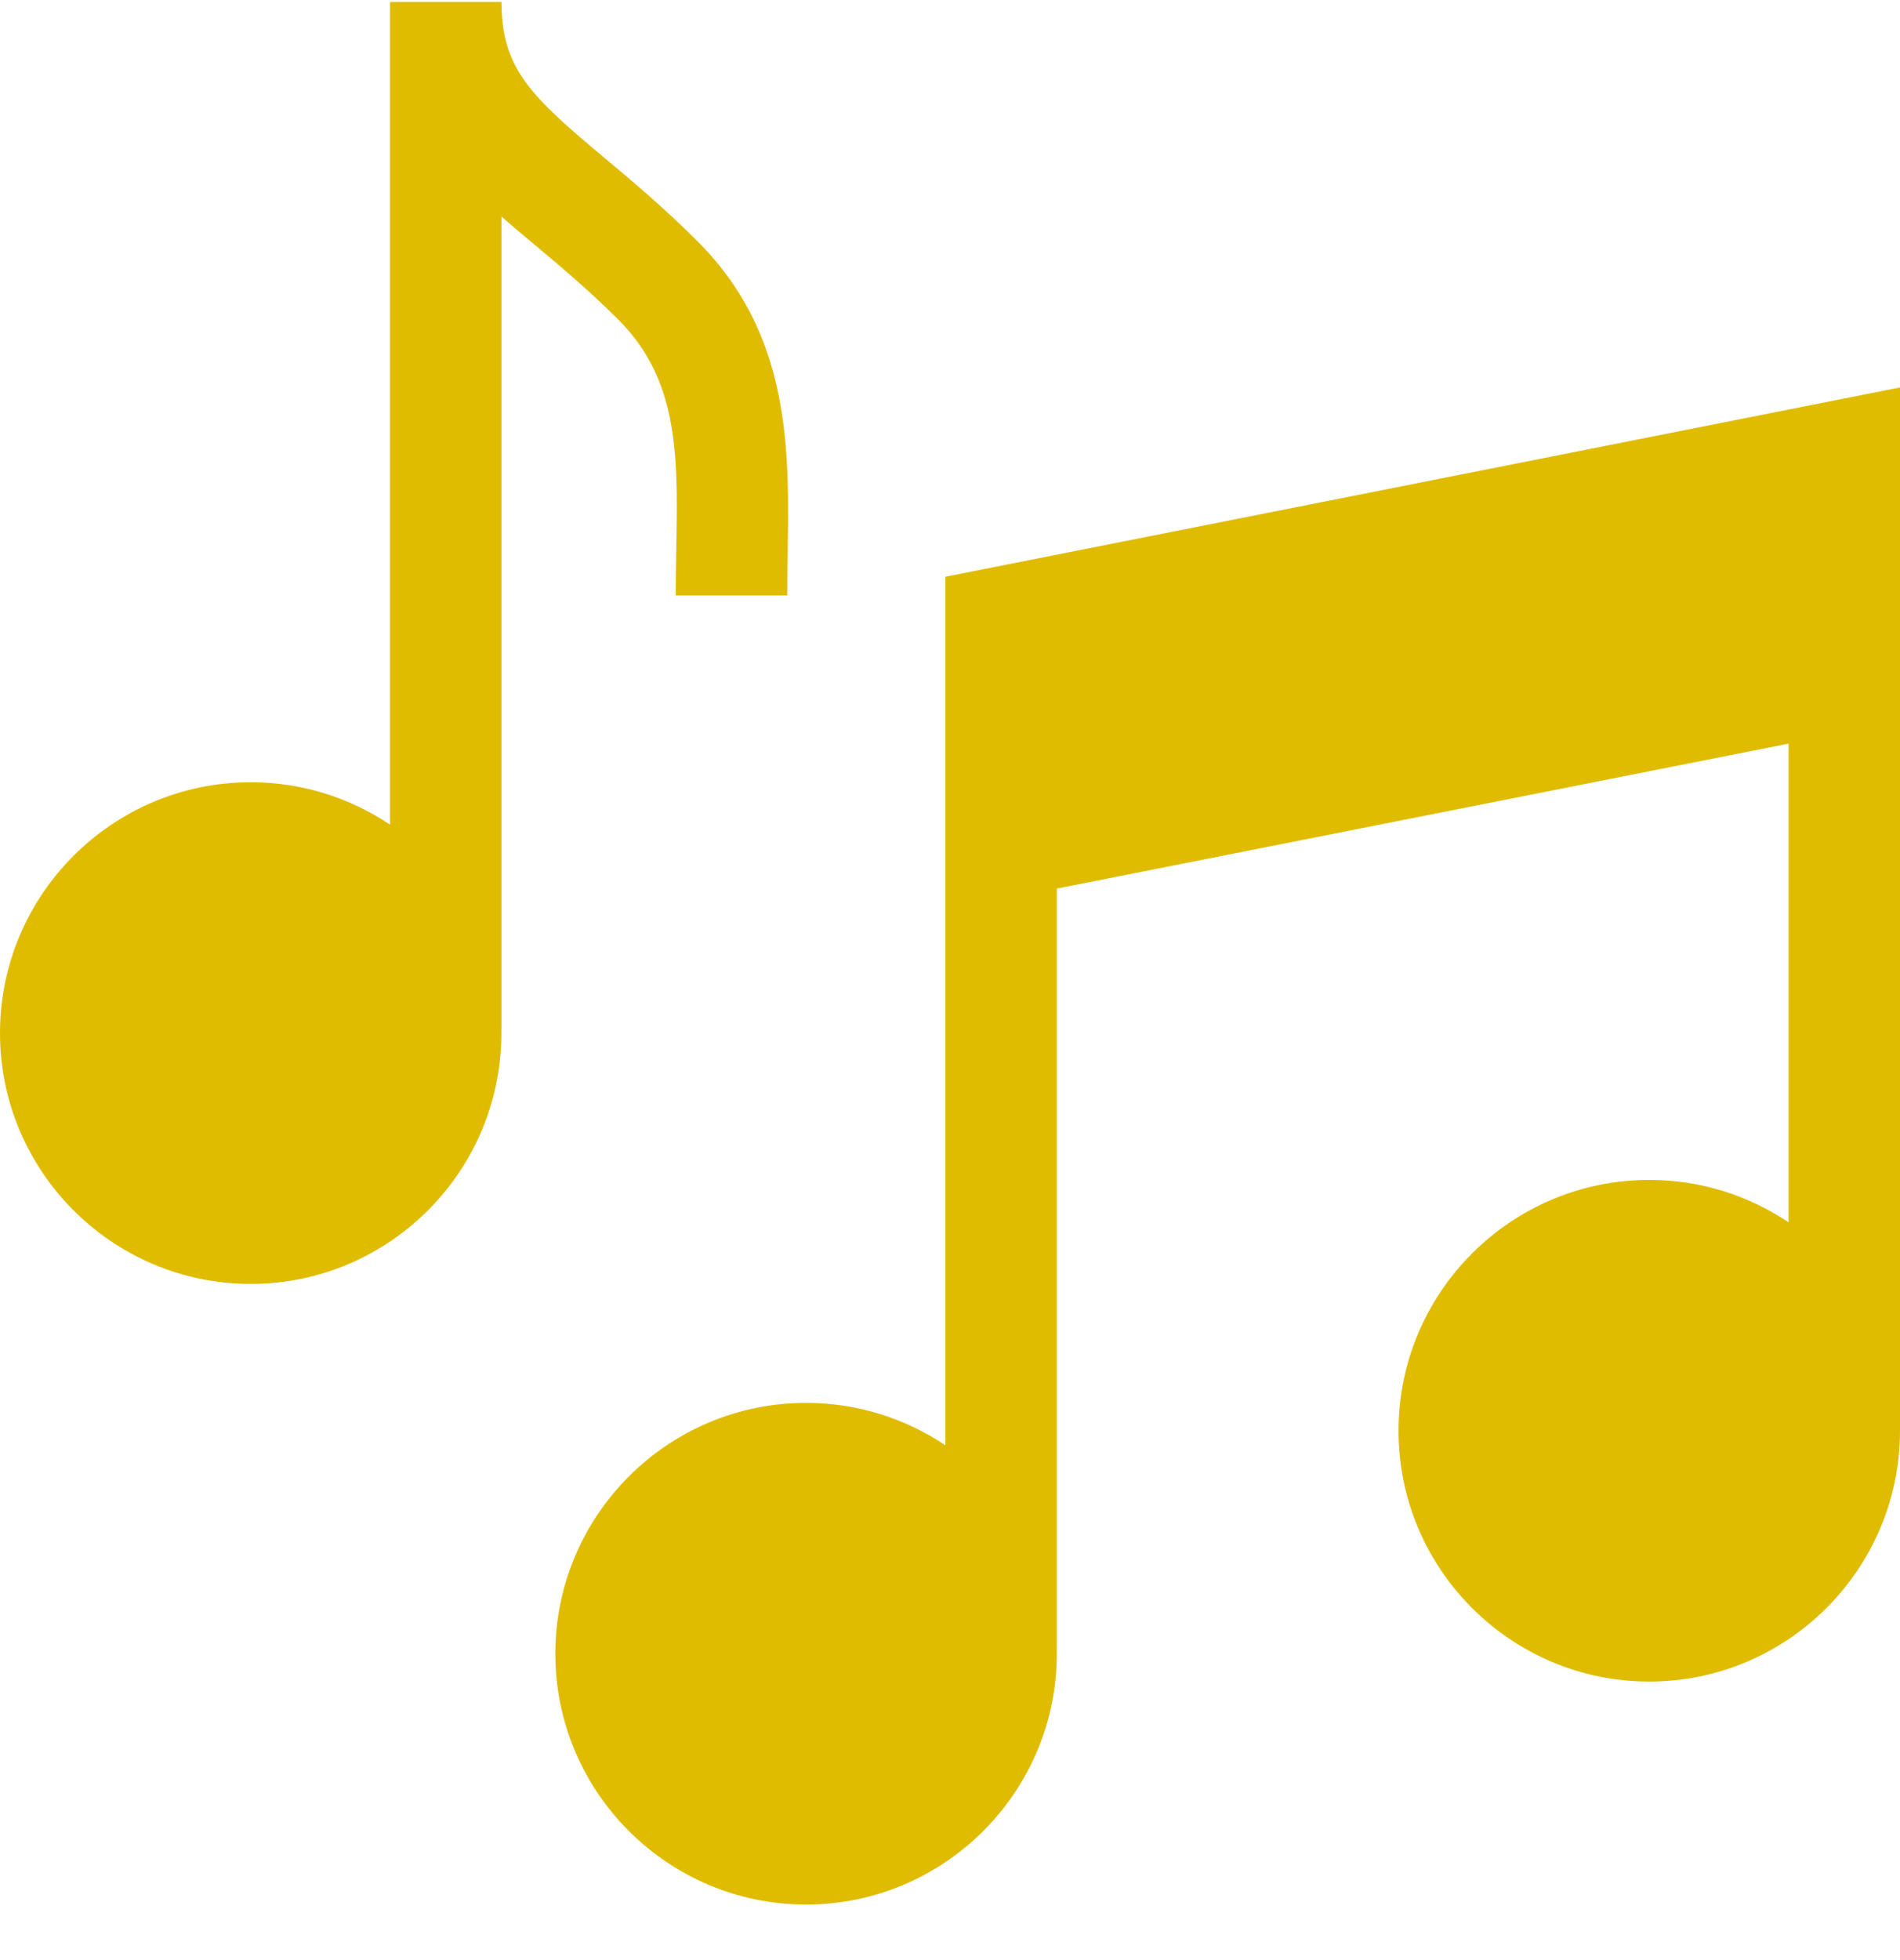
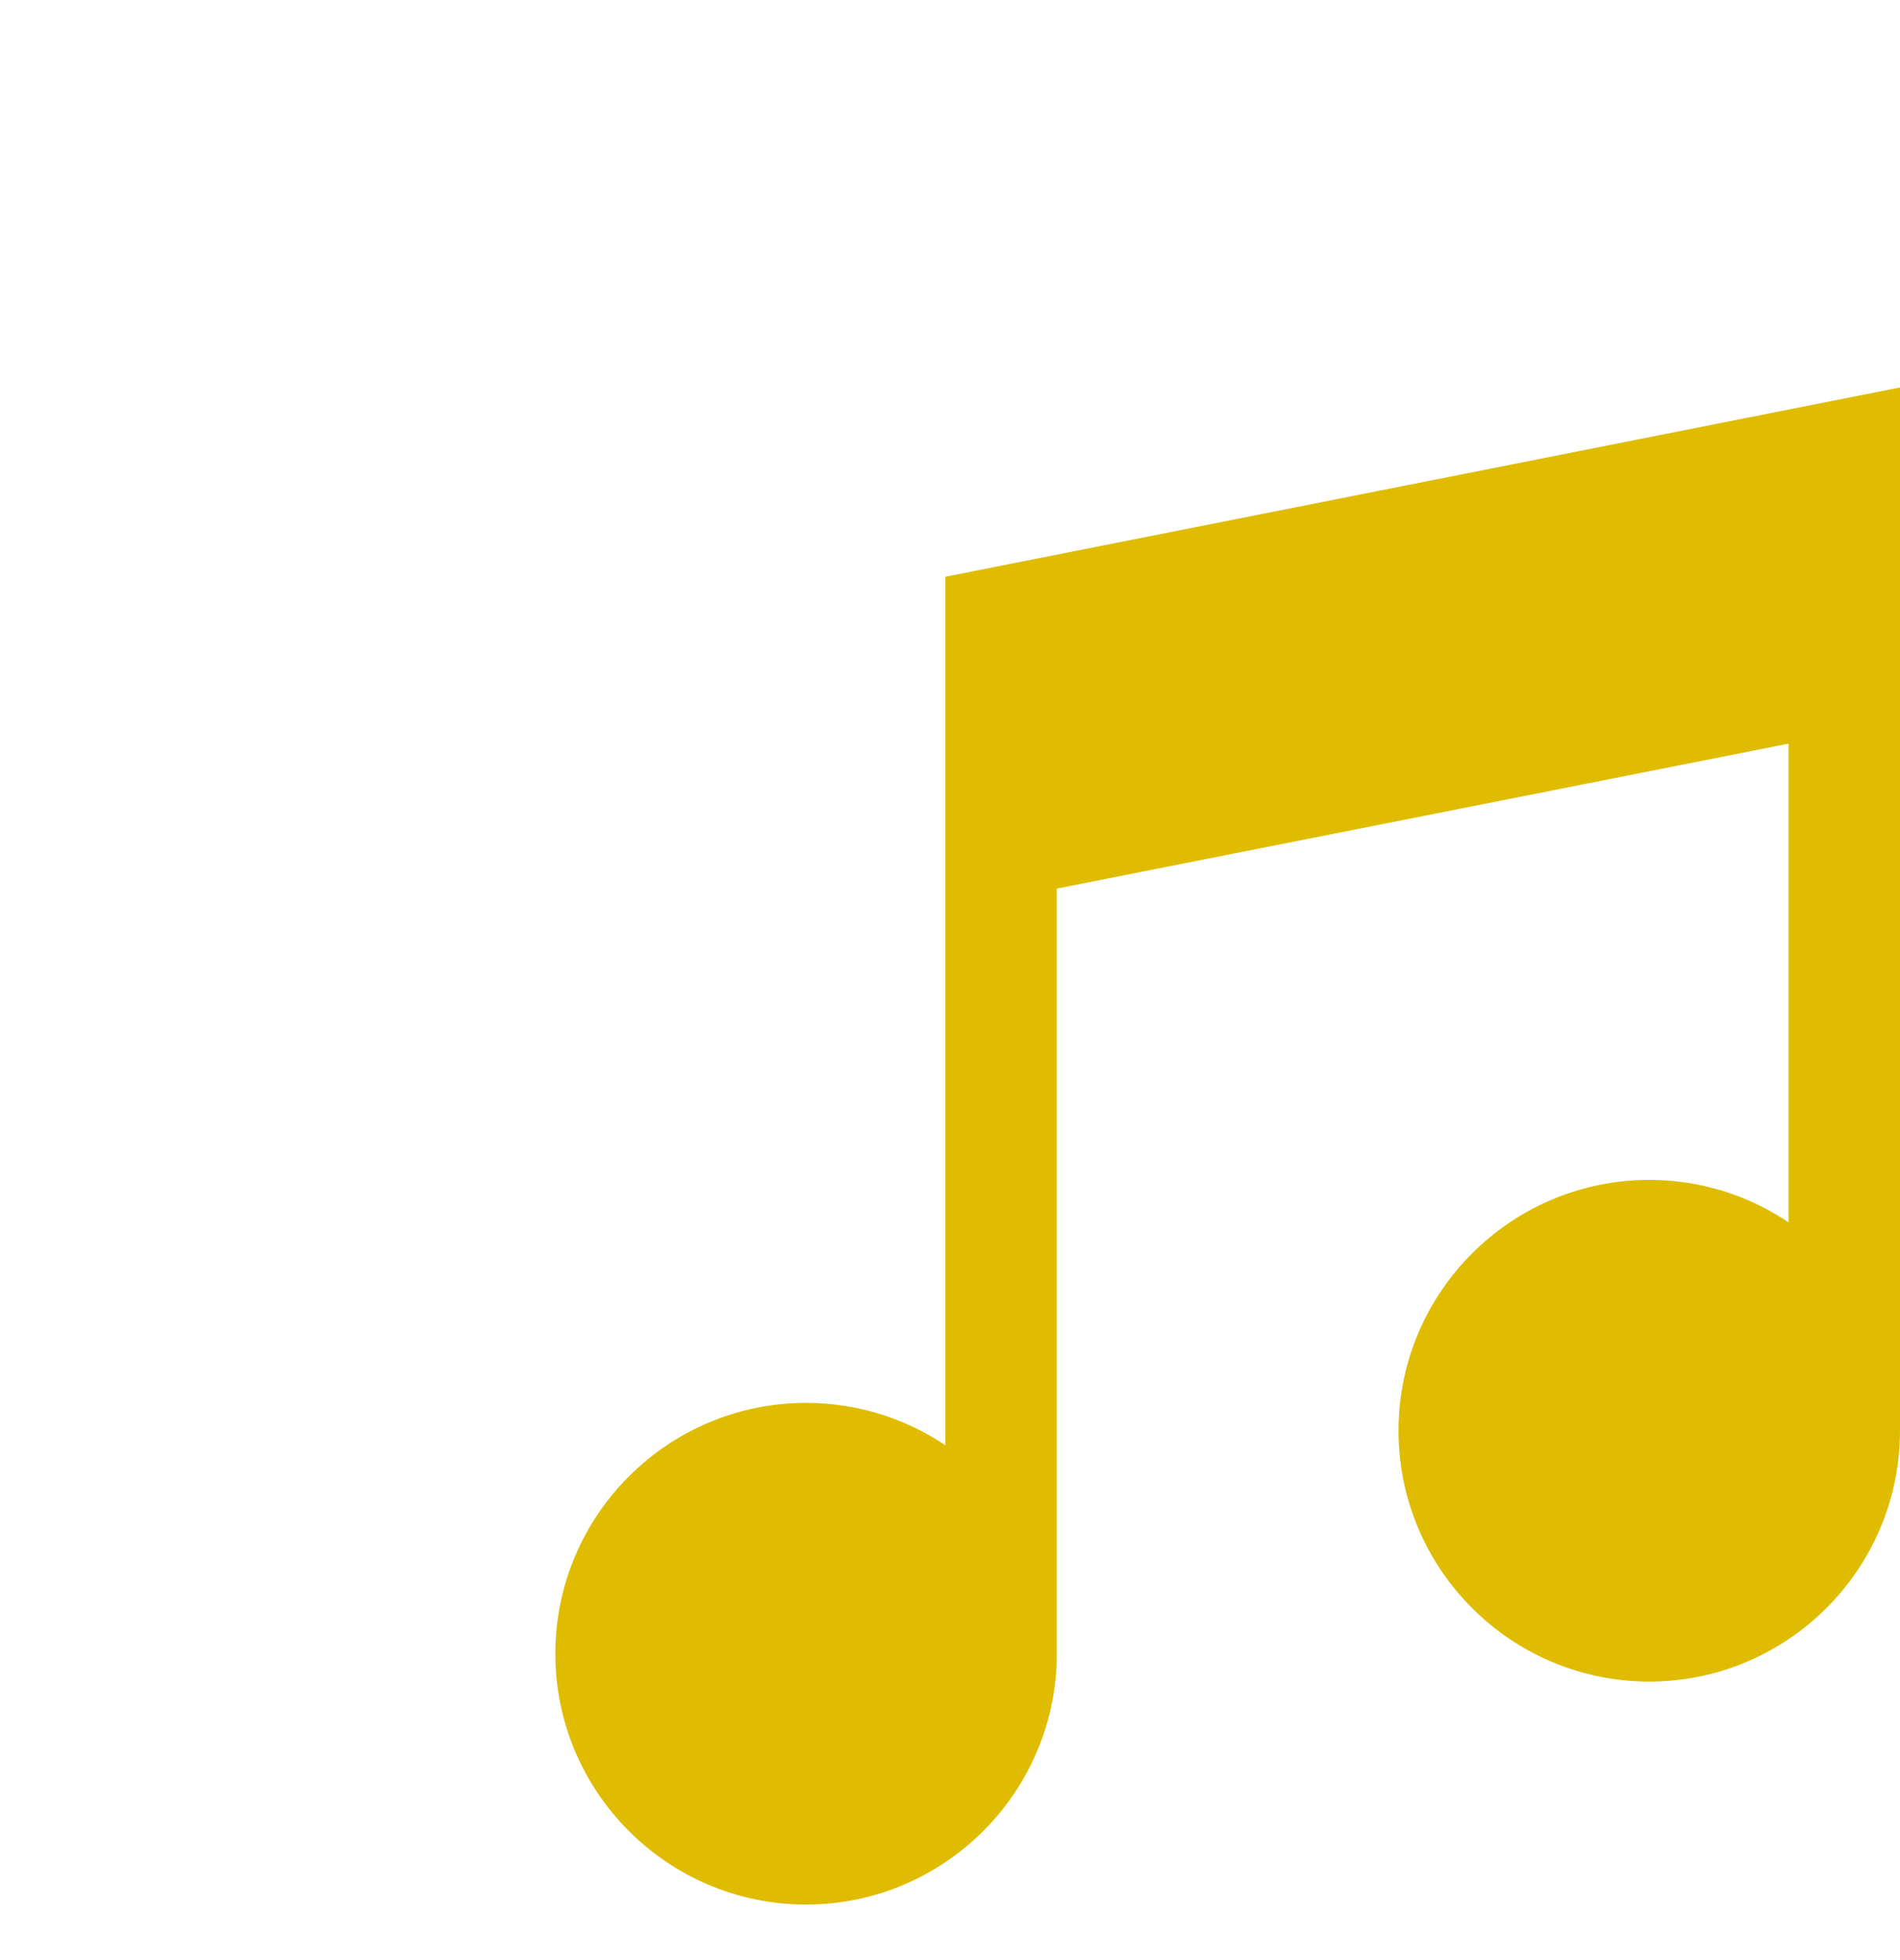
<svg xmlns="http://www.w3.org/2000/svg" width="32" height="33" viewBox="0 0 32 33" fill="none">
-   <path d="M11.381 10.026H13.258C13.258 8.087 13.534 5.847 11.747 4.061C11.186 3.5 10.655 3.055 10.187 2.663C8.948 1.627 8.446 1.161 8.446 0.032H6.569V13.884C5.897 13.433 5.09 13.17 4.223 13.17C1.894 13.17 0 15.064 0 17.393C0 19.721 1.894 21.616 4.223 21.616C6.566 21.616 8.485 19.694 8.444 17.315H8.446V3.647C9.037 4.164 9.702 4.669 10.42 5.388C11.611 6.578 11.381 8.141 11.381 10.026Z" fill="#E0BC00" />
  <path d="M15.922 9.71V24.332C15.25 23.882 14.443 23.619 13.576 23.619C11.247 23.619 9.353 25.513 9.353 27.842C9.353 30.17 11.247 32.065 13.576 32.065C15.904 32.065 17.799 30.17 17.799 27.842V14.96C20.909 14.344 27.033 13.132 30.123 12.52V20.579C29.452 20.128 28.645 19.865 27.777 19.865C25.448 19.865 23.554 21.759 23.554 24.088C23.554 26.416 25.448 28.311 27.777 28.311C30.105 28.311 32 26.416 32 24.088C32 23.053 32 7.312 32 6.523L15.922 9.71Z" fill="#E0BC00" />
</svg>